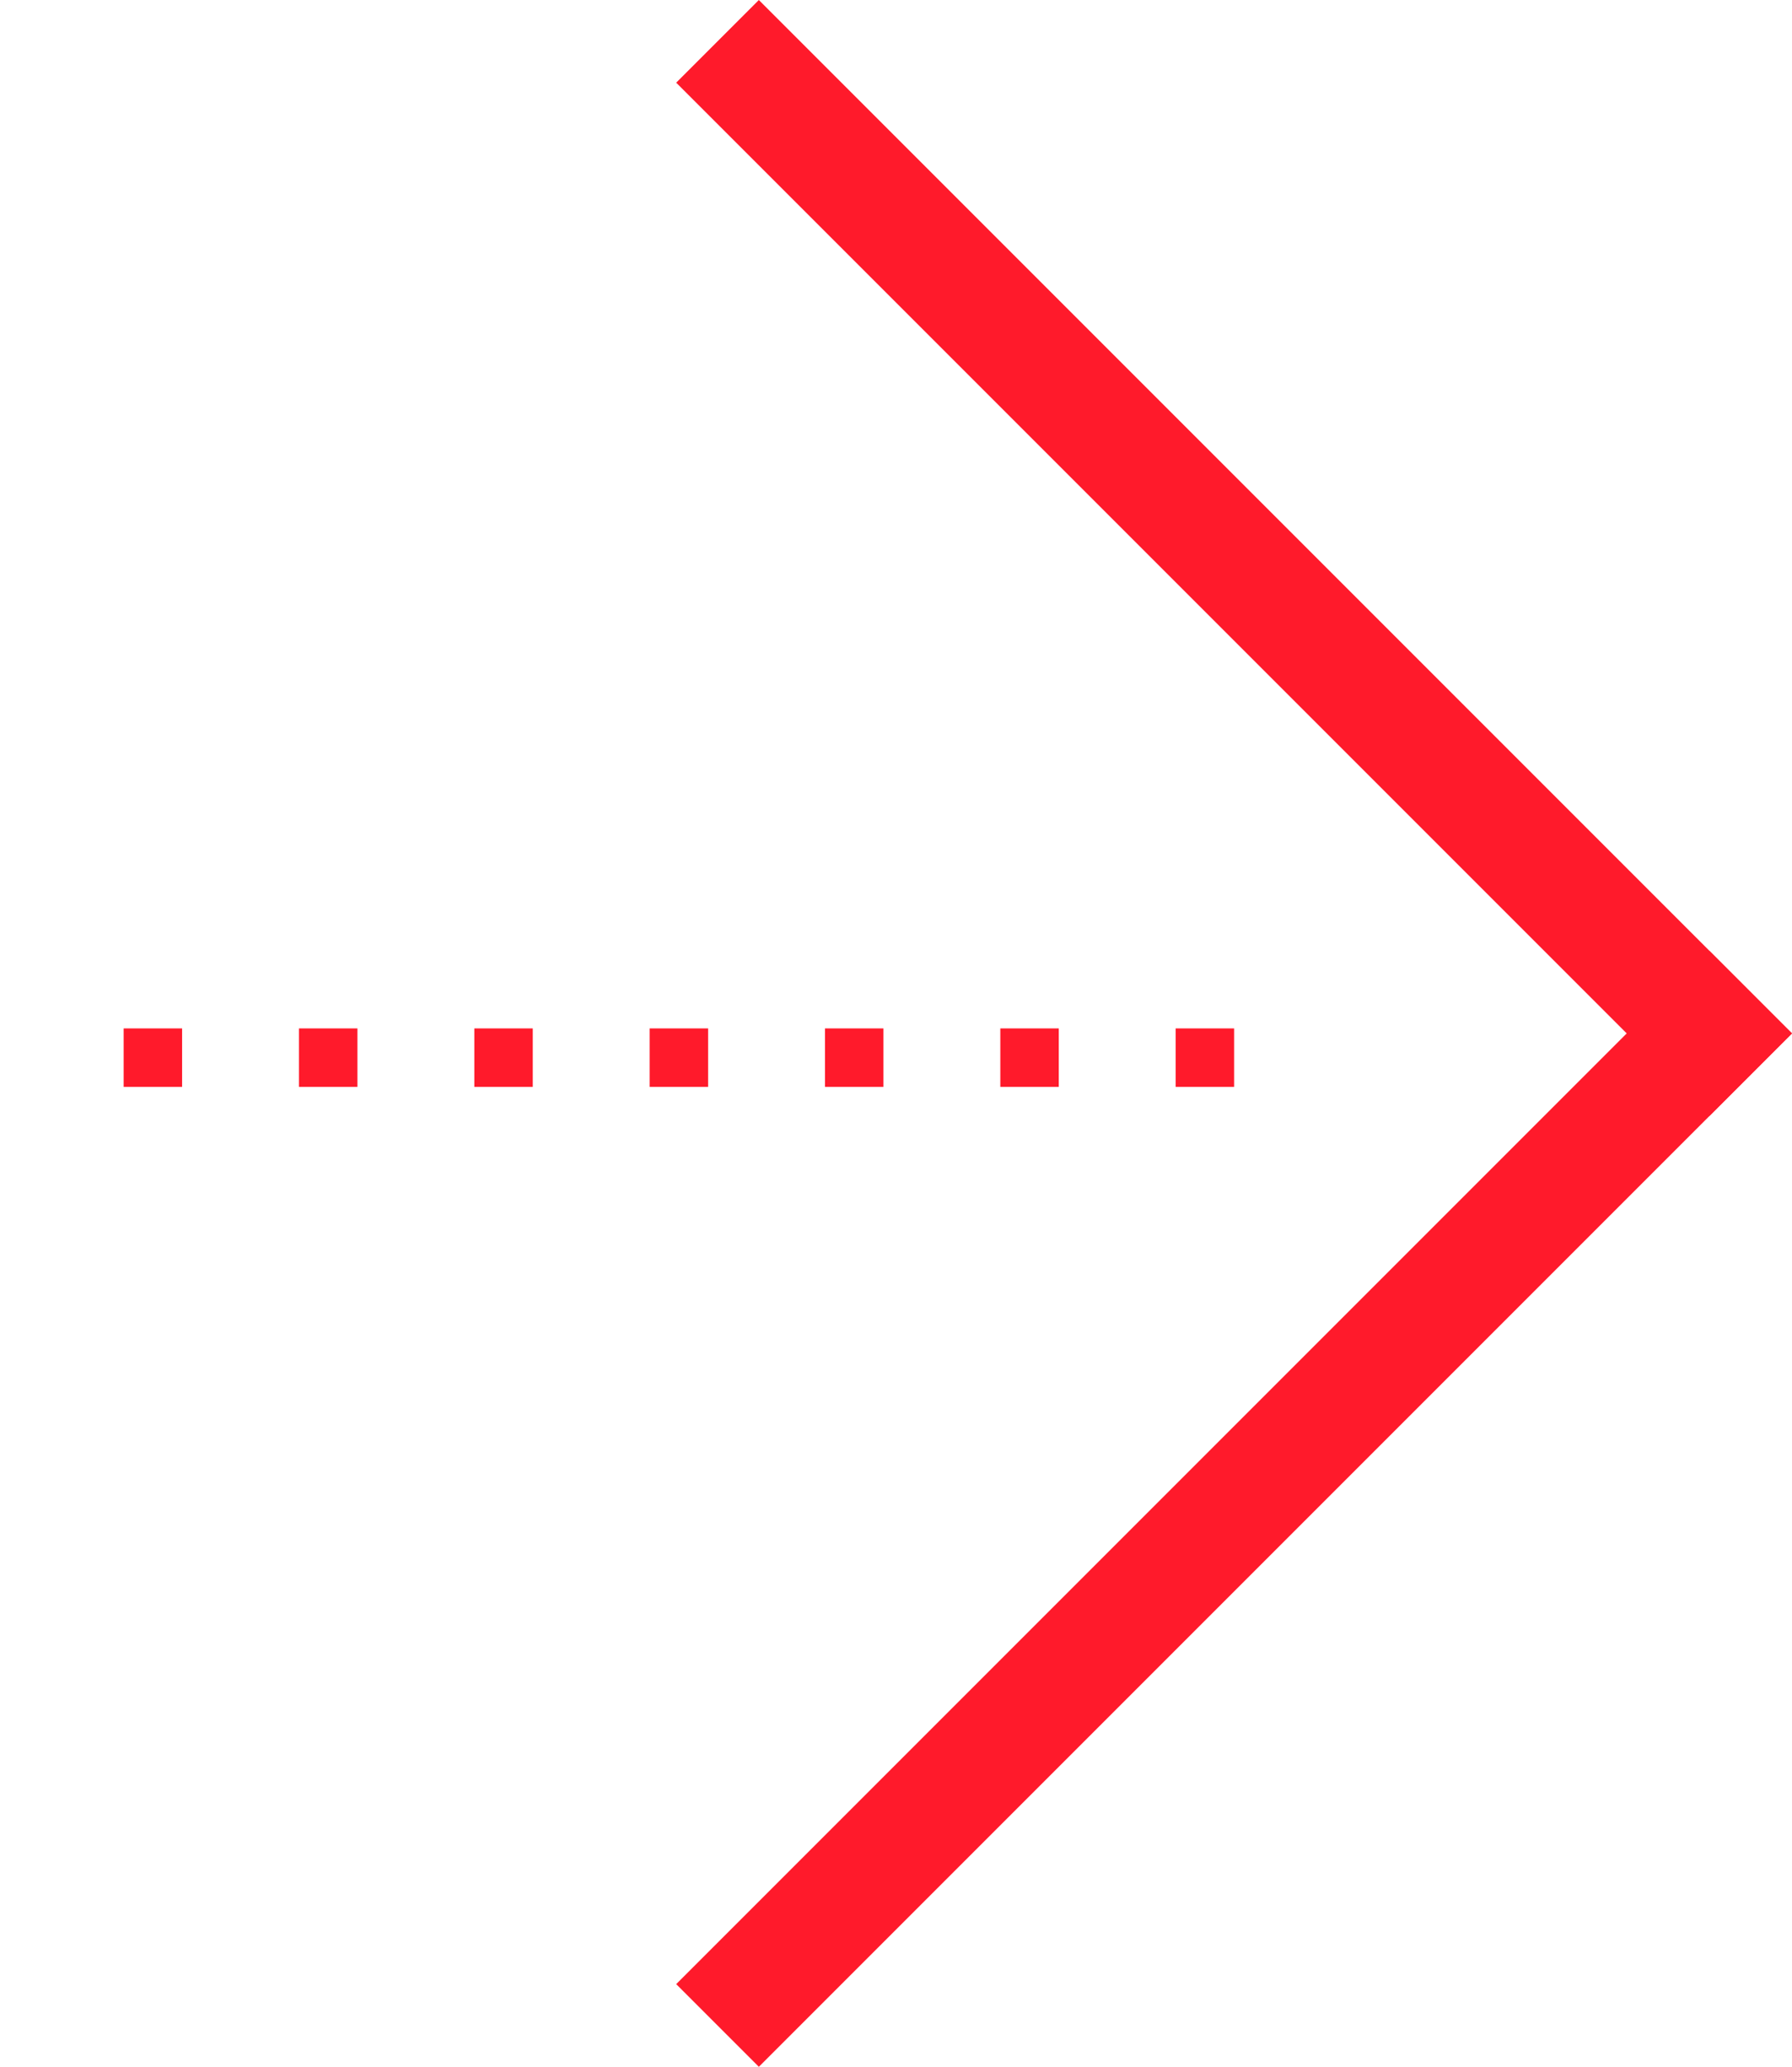
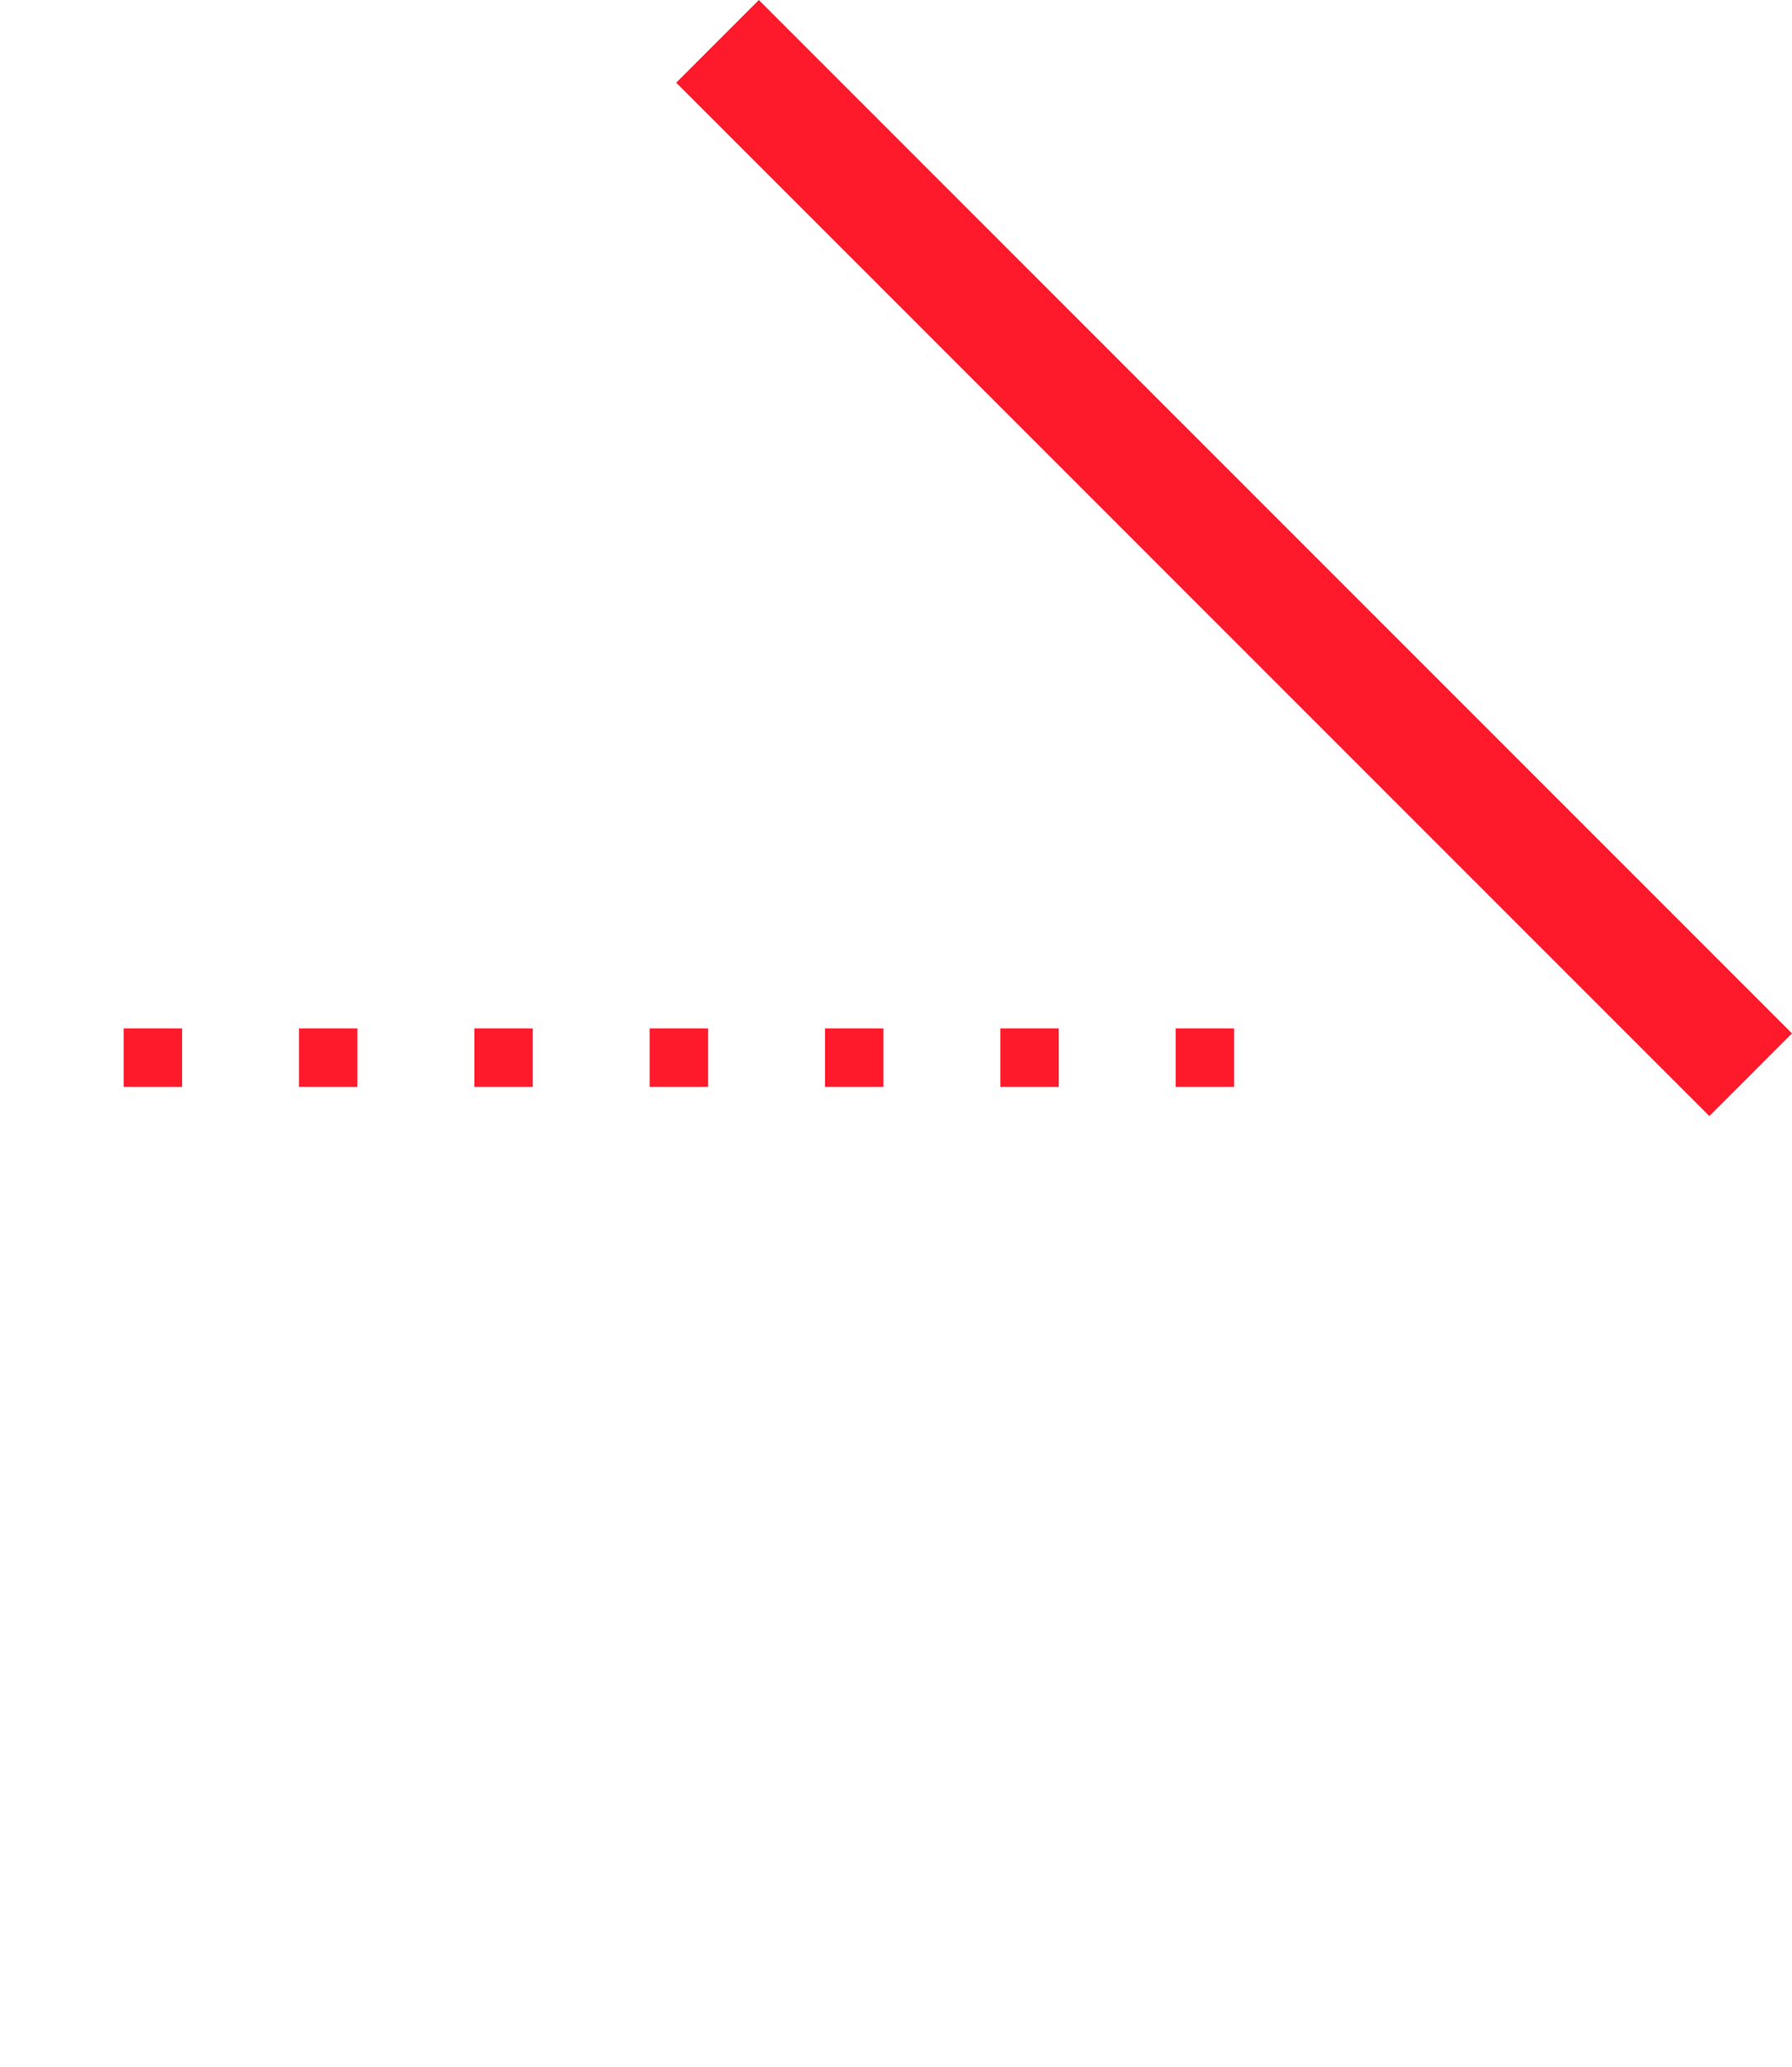
<svg xmlns="http://www.w3.org/2000/svg" width="61.323" height="70.711" viewBox="0 0 61.323 70.711">
  <g id="_" data-name="＞" transform="translate(25.968 70.711) rotate(-135)">
    <rect id="長方形_1638" data-name="長方形 1638" width="50" height="4" transform="translate(0 46)" fill="#ff1a2b" />
-     <rect id="長方形_1639" data-name="長方形 1639" width="50" height="4" transform="translate(0 50) rotate(-90)" fill="#ff1a2b" />
    <path id="パス_49857" data-name="パス 49857" d="M0,29.155,29.155,0" transform="translate(12.914 6.759)" fill="none" stroke="#ff1a2b" stroke-width="2" stroke-dasharray="2 4" />
  </g>
</svg>